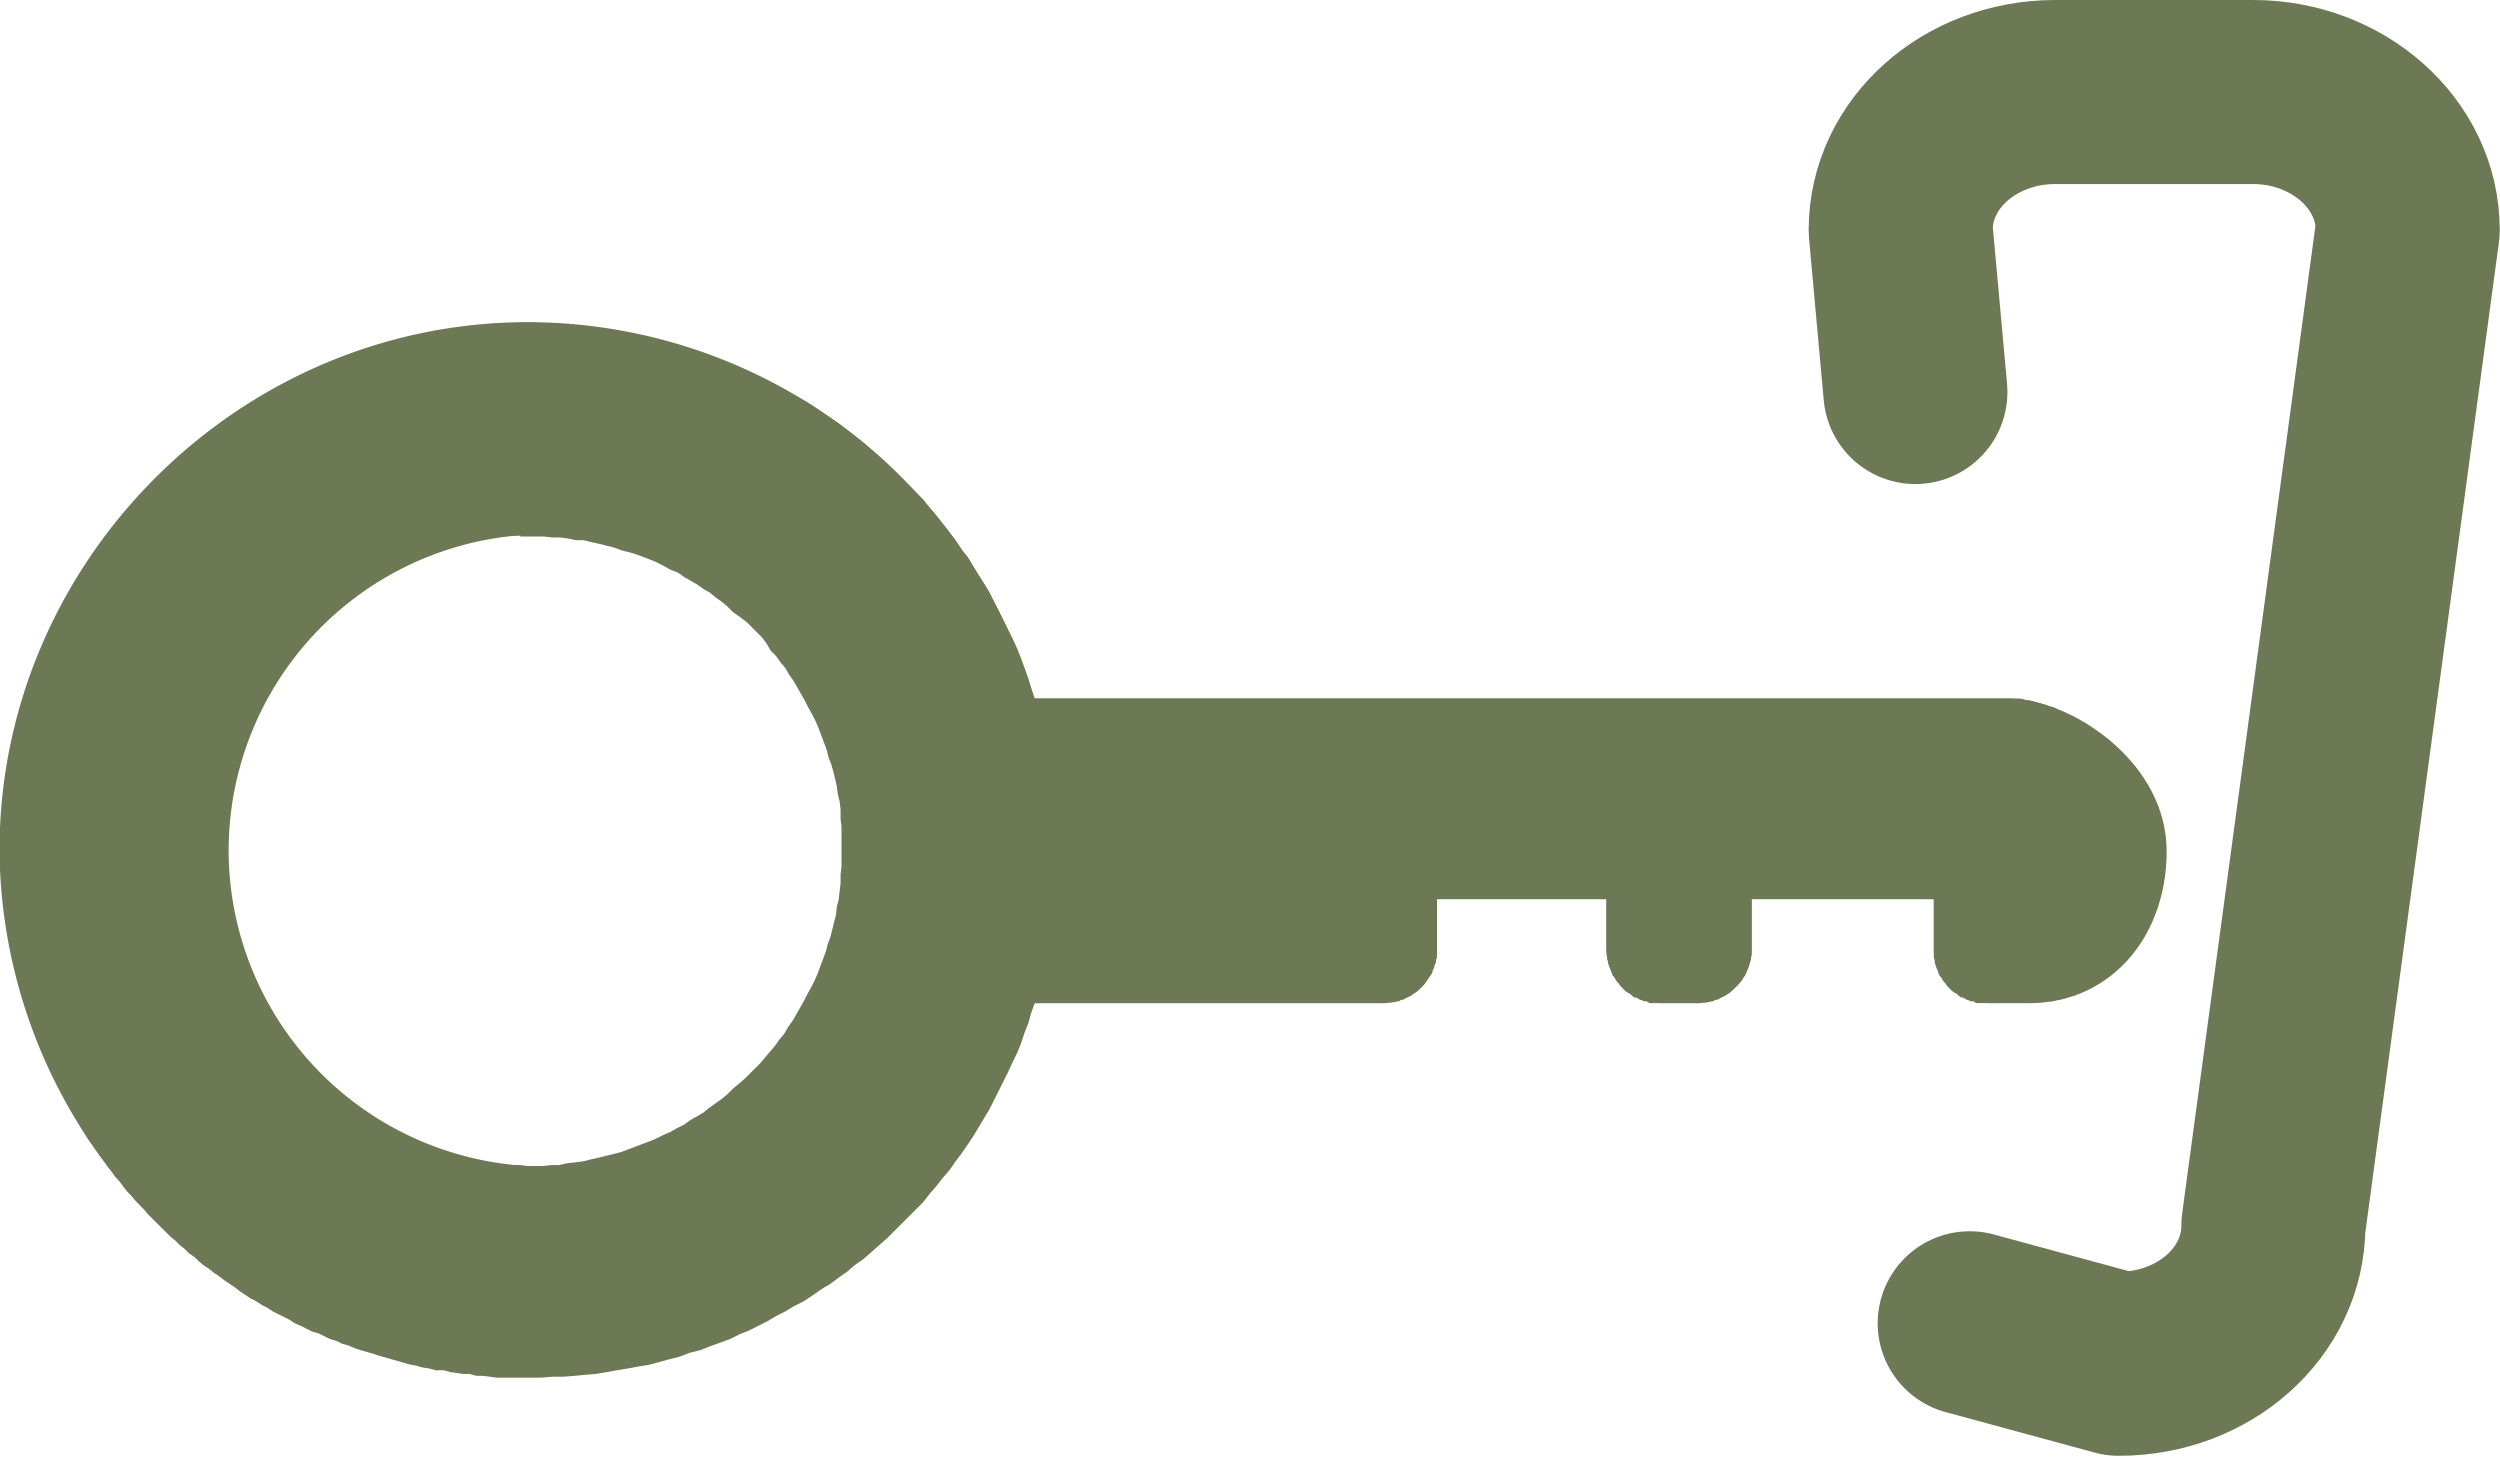
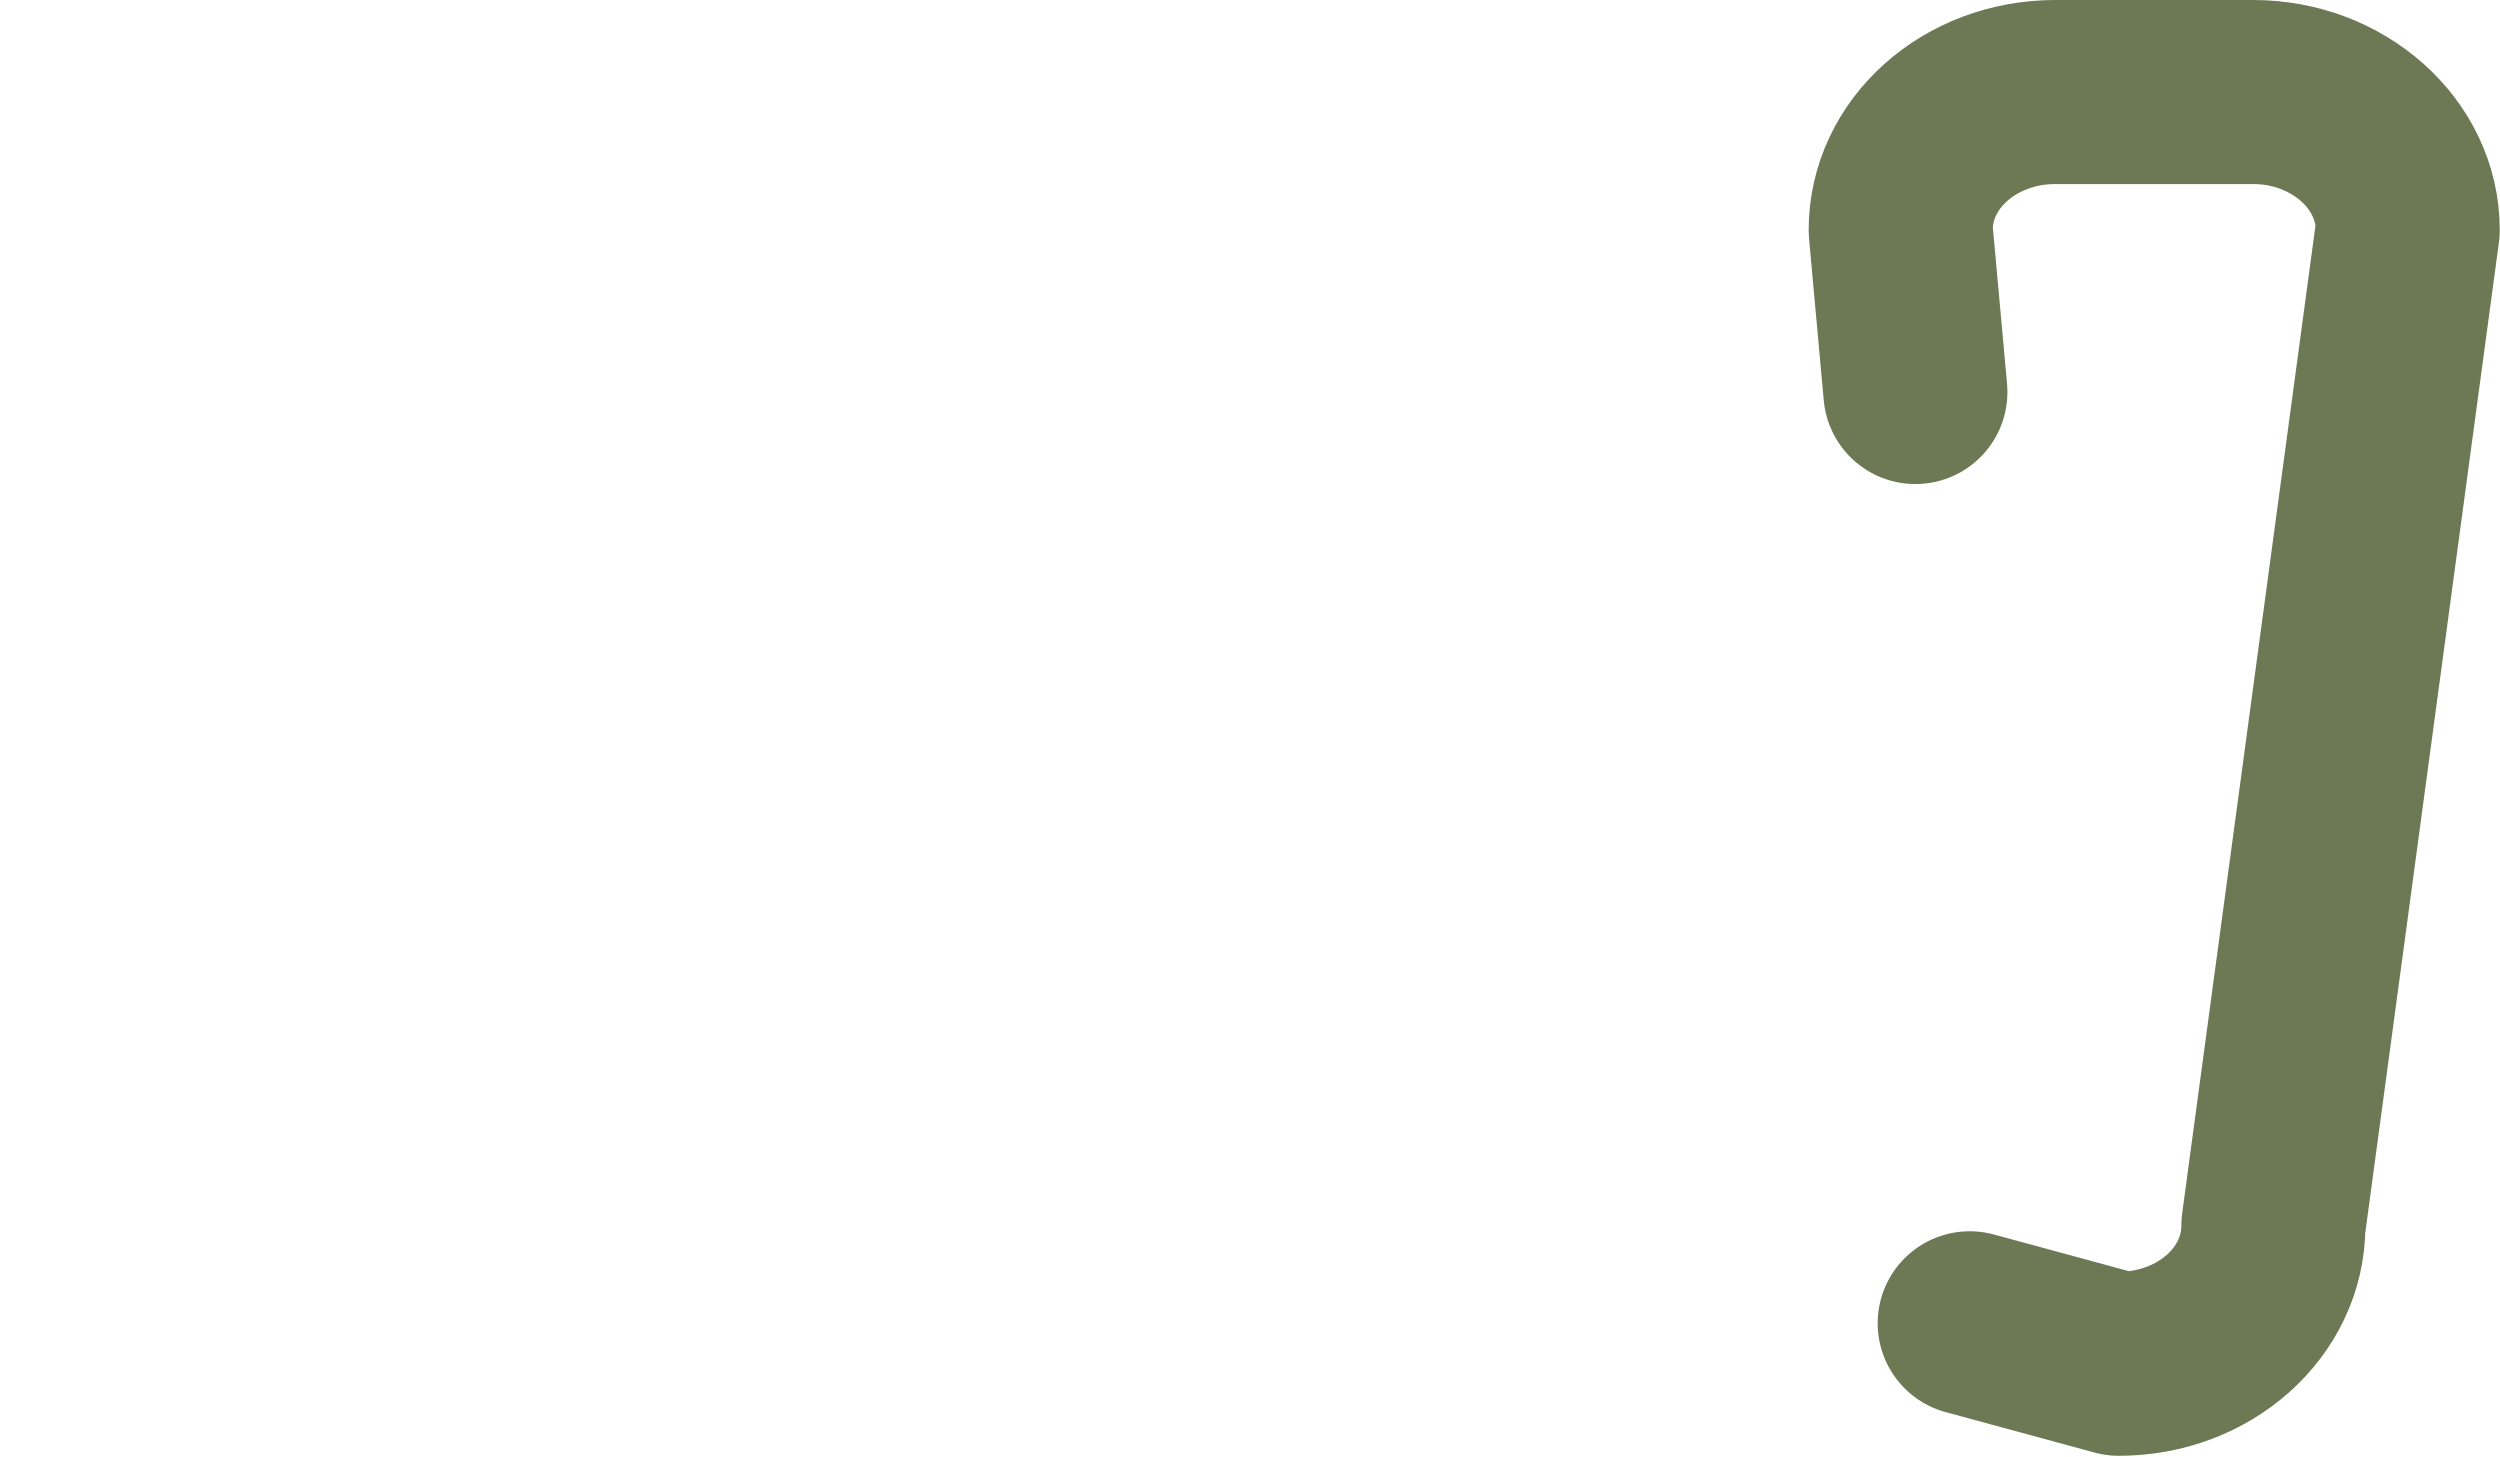
<svg xmlns="http://www.w3.org/2000/svg" clip-rule="evenodd" fill-rule="evenodd" stroke-linecap="round" stroke-linejoin="round" stroke-miterlimit="10" viewBox="0 0 314 183">
-   <path d="m11.2 8.41a5.75 5.75 0 0 1 -11.24-1.66c0-3.14 2.6-5.74 5.74-5.74a5.75 5.75 0 0 1 5.5 4.09h10.6c.68.01 1.71.69 1.71 1.66 0 .92-.6 1.65-1.5 1.65h-.44a.6.6 0 0 1 -.59-.58v-.55h-1.98v.55c0 .32-.27.58-.59.58h-.4a.6.6 0 0 1 -.59-.58v-.55h-1.84v.55c0 .32-.26.58-.59.58zm-5.5-5.08h.18a3.45 3.45 0 0 1 3.43 3.42 3.45 3.45 0 0 1 -3.61 3.43 3.44 3.44 0 0 1 -3.25-3.42 3.44 3.44 0 0 1 3.25-3.44z" fill="#6d7854" transform="matrix(11.558 0 0 11.558 .4 28.79)" />
-   <path d="m5.85 1.04h.12l.12.01h.12l.11.02.12.01.12.02.11.02.12.02.11.02.12.03.11.02.22.06.11.04.11.03.11.04.1.04.11.05.1.04.11.05.1.04.1.05.1.06.1.05.1.06.1.05.1.06.1.07.18.12.27.21.08.07.09.08.08.07.4.4.07.09.07.08.21.27.06.1.07.08.12.2.06.09.06.1.25.5.05.11.04.1.08.22.03.1.04.12h10.71l.04.01.03.01h.03l.04.01.03.01.04.01.03.01.04.01.04.02h.03l.04.02.03.02.04.01.04.02.03.02.04.01.03.02.04.02.03.02.04.02.04.03.06.04.04.03.03.02.04.03.03.02.12.12.03.02.03.04.12.12.02.04.03.03.02.04.02.03.03.04.02.03.08.16.01.04.02.03.01.05.01.04.02.04v.04l.02.04v.04l.01.05v.09l.01.04v.22l-.01.04v.04l-.01.04v.04l-.07.28-.02.03-.01.04-.02.04-.01.03-.02.04-.01.03-.02.04-.04.06-.02.04-.08.12-.03.03-.04.06-.03.03-.03.02-.02.03-.03.03-.03.02-.05.05-.12.08-.04.02-.06.04-.04.02-.03.01-.03.02-.04.01-.03.02h-.04l-.04.02-.03.01-.04.01h-.04l-.04.02h-.08l-.04.01h-.04l-.04.01h-.64l-.03-.02h-.03l-.02-.01-.03-.01-.03-.02h-.02l-.03-.02-.02-.02-.02-.01-.03-.02-.06-.06-.01-.02-.02-.02-.02-.03-.01-.02-.02-.02-.02-.06-.01-.02-.02-.06v-.03l-.01-.02v-.64h-1.98v.61l-.01.03v.02l-.03.09-.01.02-.02.06-.02.02-.01.02-.02.03-.12.12-.02.01-.03.02-.02.01-.03.01-.02.02h-.03l-.03.02h-.02l-.03.01h-.06l-.03.01h-.55l-.03-.02h-.03l-.02-.01-.03-.01-.03-.02h-.02l-.03-.02-.02-.02-.02-.01-.03-.02-.06-.06-.01-.02-.02-.02-.02-.03-.01-.02-.02-.02-.02-.06-.01-.02-.02-.06v-.03l-.01-.02v-.64h-1.85v.64l-.01.02v.03l-.02.03v.03l-.02.02v.03l-.02.03-.02.02-.01.02-.02.03-.01.02-.08.08-.03.02-.02.01-.02.02-.03.01-.02.01-.03.02h-.03l-.02.02h-.03l-.03.01h-.06l-.03.01h-3.81l-.04.11-.03.11-.04.1-.04.12-.04.1-.05.1-.05.11-.2.4-.18.3-.06.09-.07.1-.06.08-.07.1-.07.08-.07.09-.07.08-.07.09-.4.4-.08.07-.09.08-.08.07-.1.07-.08.07-.1.07-.08.06-.1.06-.1.07-.09.06-.1.05-.1.06-.1.05-.1.06-.2.1-.1.04-.1.05-.22.08-.1.04-.12.03-.1.04-.12.03-.22.06-.12.02-.11.02-.12.02-.11.02-.12.02-.12.01-.11.01-.12.01h-.12l-.12.01h-.49l-.07-.01-.08-.01h-.07l-.07-.02h-.07l-.14-.02-.07-.02h-.09l-.07-.02-.07-.01-.07-.02-.06-.01-.35-.1-.06-.02-.14-.04-.06-.02-.07-.03-.07-.02-.06-.03-.07-.02-.12-.06-.07-.02-.12-.06-.07-.03-.06-.04-.18-.09-.06-.04-.06-.03-.06-.04-.06-.03-.12-.08-.05-.04-.12-.08-.05-.04-.06-.04-.05-.04-.06-.04-.05-.04-.05-.05-.06-.04-.05-.05-.05-.04-.05-.05-.05-.04-.25-.25-.04-.05-.1-.1-.03-.04-.05-.05-.04-.05-.04-.06-.05-.05-.04-.06-.04-.05-.04-.06-.04-.05-.08-.12-.04-.05-.04-.06-.03-.06-.04-.06-.03-.06-.04-.06-.03-.06-.04-.06-.12-.24-.03-.07-.06-.12-.03-.07-.03-.06-.02-.07-.03-.06-.02-.07-.03-.06-.04-.14-.02-.06-.08-.28-.02-.06-.01-.07-.02-.07-.01-.07-.02-.07-.04-.28-.01-.08-.02-.14v-.07l-.01-.07v-.1l-.02-.06v-.59l.01-.07v-.08l.01-.08.01-.07v-.05l.02-.07v-.07l.02-.08v-.08l.02-.07.01-.07.02-.07.01-.07.02-.07.01-.07.02-.06.08-.28.02-.06.04-.14.03-.06.02-.07.03-.06.02-.07.03-.06.03-.07.06-.12.03-.07.12-.24.04-.06.03-.06.04-.06.03-.06.04-.06.03-.06.04-.06.04-.05.08-.12.04-.05.04-.06.04-.05.04-.06.05-.05.04-.06.04-.05.05-.05.04-.05.1-.1.04-.05.25-.25.05-.04.05-.05.05-.04.05-.05.06-.04.05-.05.05-.04.06-.04.05-.04.06-.04.05-.04.12-.08.05-.04.06-.04.06-.03.12-.08.06-.03.06-.04.18-.09.06-.04.07-.03.06-.03.06-.02.07-.03.12-.06.07-.02.06-.03.07-.02.07-.03.06-.02.14-.04.06-.02.28-.08.07-.01.06-.02.07-.01.07-.02.07-.01.08-.01.07-.02h.07l.07-.03h.07l.07-.01h.07l.08-.01h.07l.07-.01h.15l.07-.01h.2zm-.23 2.3h-.1l-.08.01h-.09l-.08.02-.09.01-.08.01-.1.03-.24.06-.08.03-.08.01-.32.12-.07.04-.08.04-.07.03-.07.05-.14.08-.07.05-.07.04-.07.05-.12.1-.07.06-.06.05-.06.06-.06.05-.05.06-.06.06-.06.07-.1.12-.05.07-.05.06-.05.07-.08.14-.05.07-.04.07-.04.08-.03.07-.04.08-.03.07-.12.32-.06.24-.02.09-.02.08-.01.08-.02.18-.01.08v.18l-.01.09v.18l.01.08v.09l.02.08v.09l.02.08.02.09.08.32.12.32.03.07.04.08.03.07.04.08.04.07.05.07.08.14.05.07.05.06.05.07.05.06.05.07.12.12.05.06.06.05.06.06.06.05.07.06.12.1.14.1.14.08.07.05.14.08.08.03.07.04.4.15.32.08.09.02.08.01.09.01.08.01.09.01h.18l.08.01h.18l.09-.01h.08l.09-.02.09-.01.08-.01.08-.02.09-.02.24-.06.32-.12.07-.03.08-.04.07-.03.07-.04.08-.04.07-.05.14-.08.06-.05.14-.1.06-.05.06-.06.06-.05.07-.06.17-.17.05-.06.06-.07.05-.06.05-.07.05-.06.04-.07.05-.07.12-.21.04-.08.04-.07.04-.08.03-.07.09-.24.02-.08.03-.08.06-.24.01-.09.02-.08.01-.09.01-.08v-.1l.01-.08v-.44l-.01-.08v-.1l-.01-.09-.02-.08-.01-.08-.02-.09-.02-.08-.02-.07-.03-.08-.02-.08-.09-.24-.03-.07-.04-.08-.04-.07-.04-.08-.12-.21-.05-.07-.04-.07-.05-.06-.05-.07-.06-.06-.04-.07-.05-.07-.17-.17-.08-.06-.07-.05-.06-.06-.06-.05-.07-.05-.06-.05-.07-.04-.07-.05-.14-.08-.07-.05-.08-.03-.07-.04-.08-.04-.07-.03-.16-.06-.07-.02-.08-.02-.08-.03-.16-.04-.09-.02-.08-.02h-.08l-.1-.02-.08-.01h-.08l-.09-.01h-.26v-.01zm5.1 3.3v.25h.02l.11-.03.12-.02.12-.01h2.96v-.01l.04-.11h-3l-.24-.04-.11-.03z" fill="#6d7854" transform="matrix(11.558 0 0 11.558 .4 28.67)" />
  <path d="m21.37 14.56 1.62.44c.93 0 1.68-.67 1.68-1.5l1.46-10.82c0-.83-.76-1.5-1.68-1.5h-2.15c-.93 0-1.68.67-1.68 1.5l.16 1.76" fill="none" stroke="#6d7854" stroke-width="2" transform="matrix(11.558 0 0 11.558 .4 -2.08)" />
</svg>